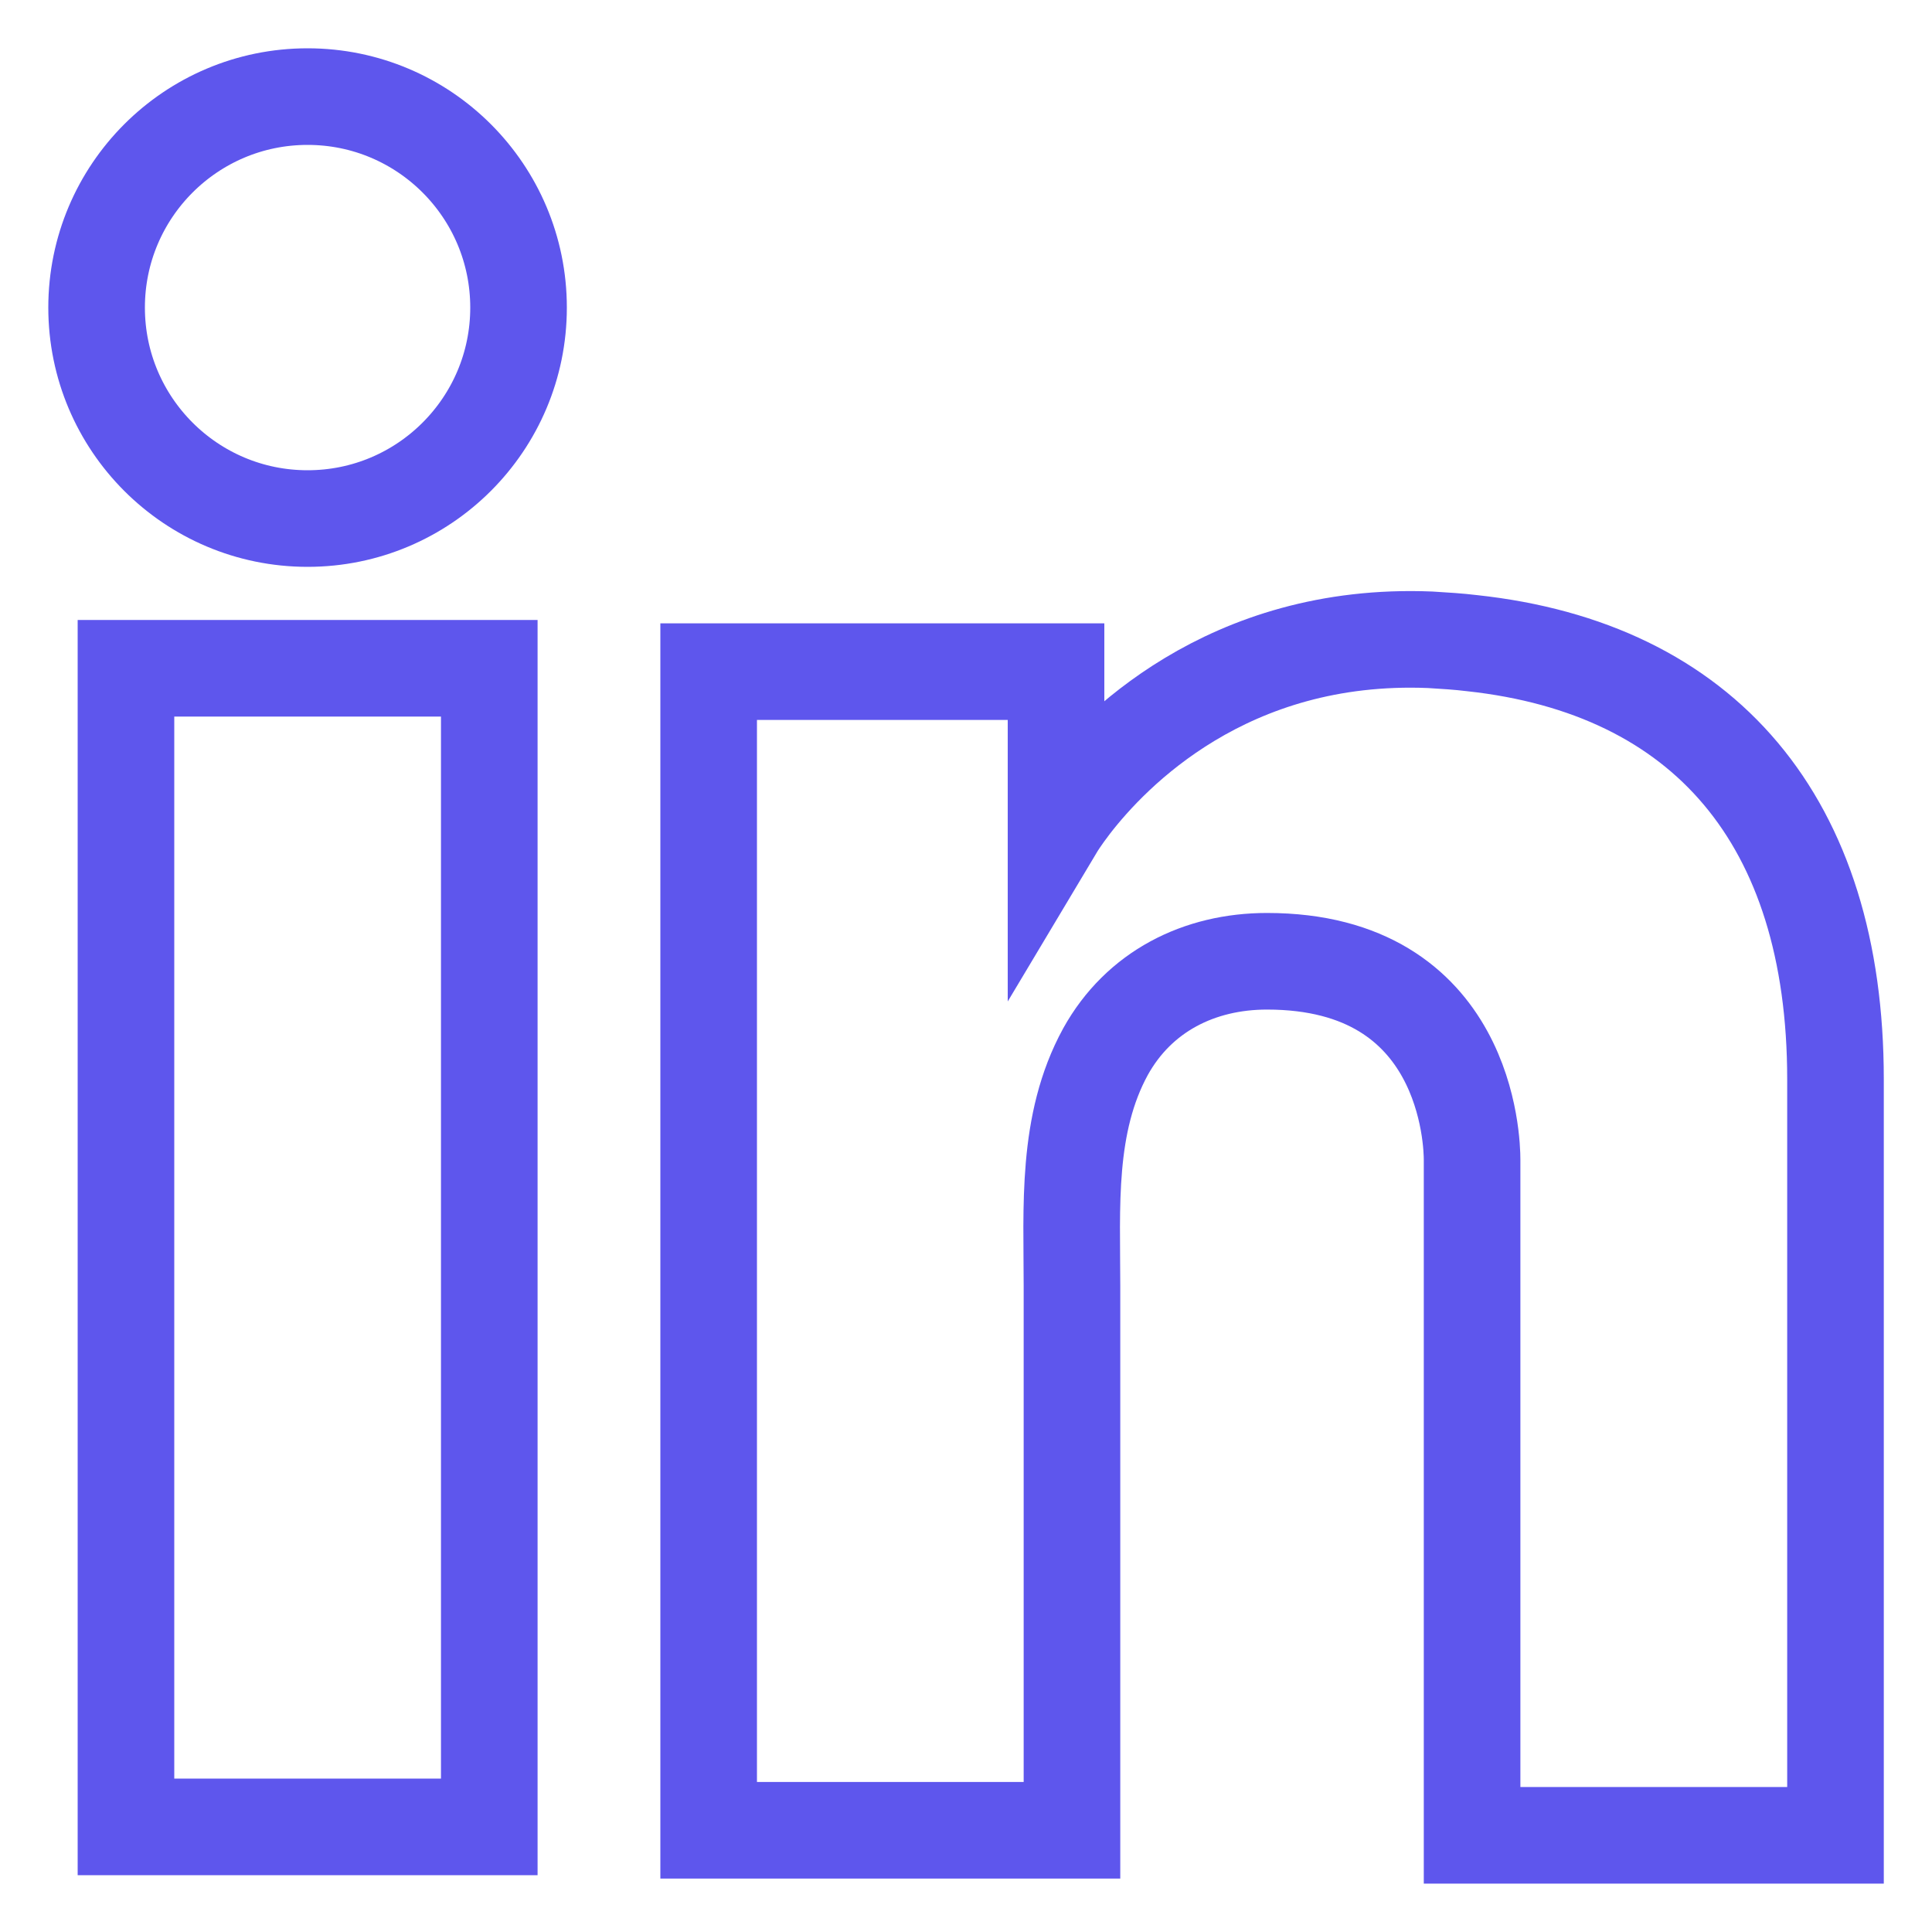
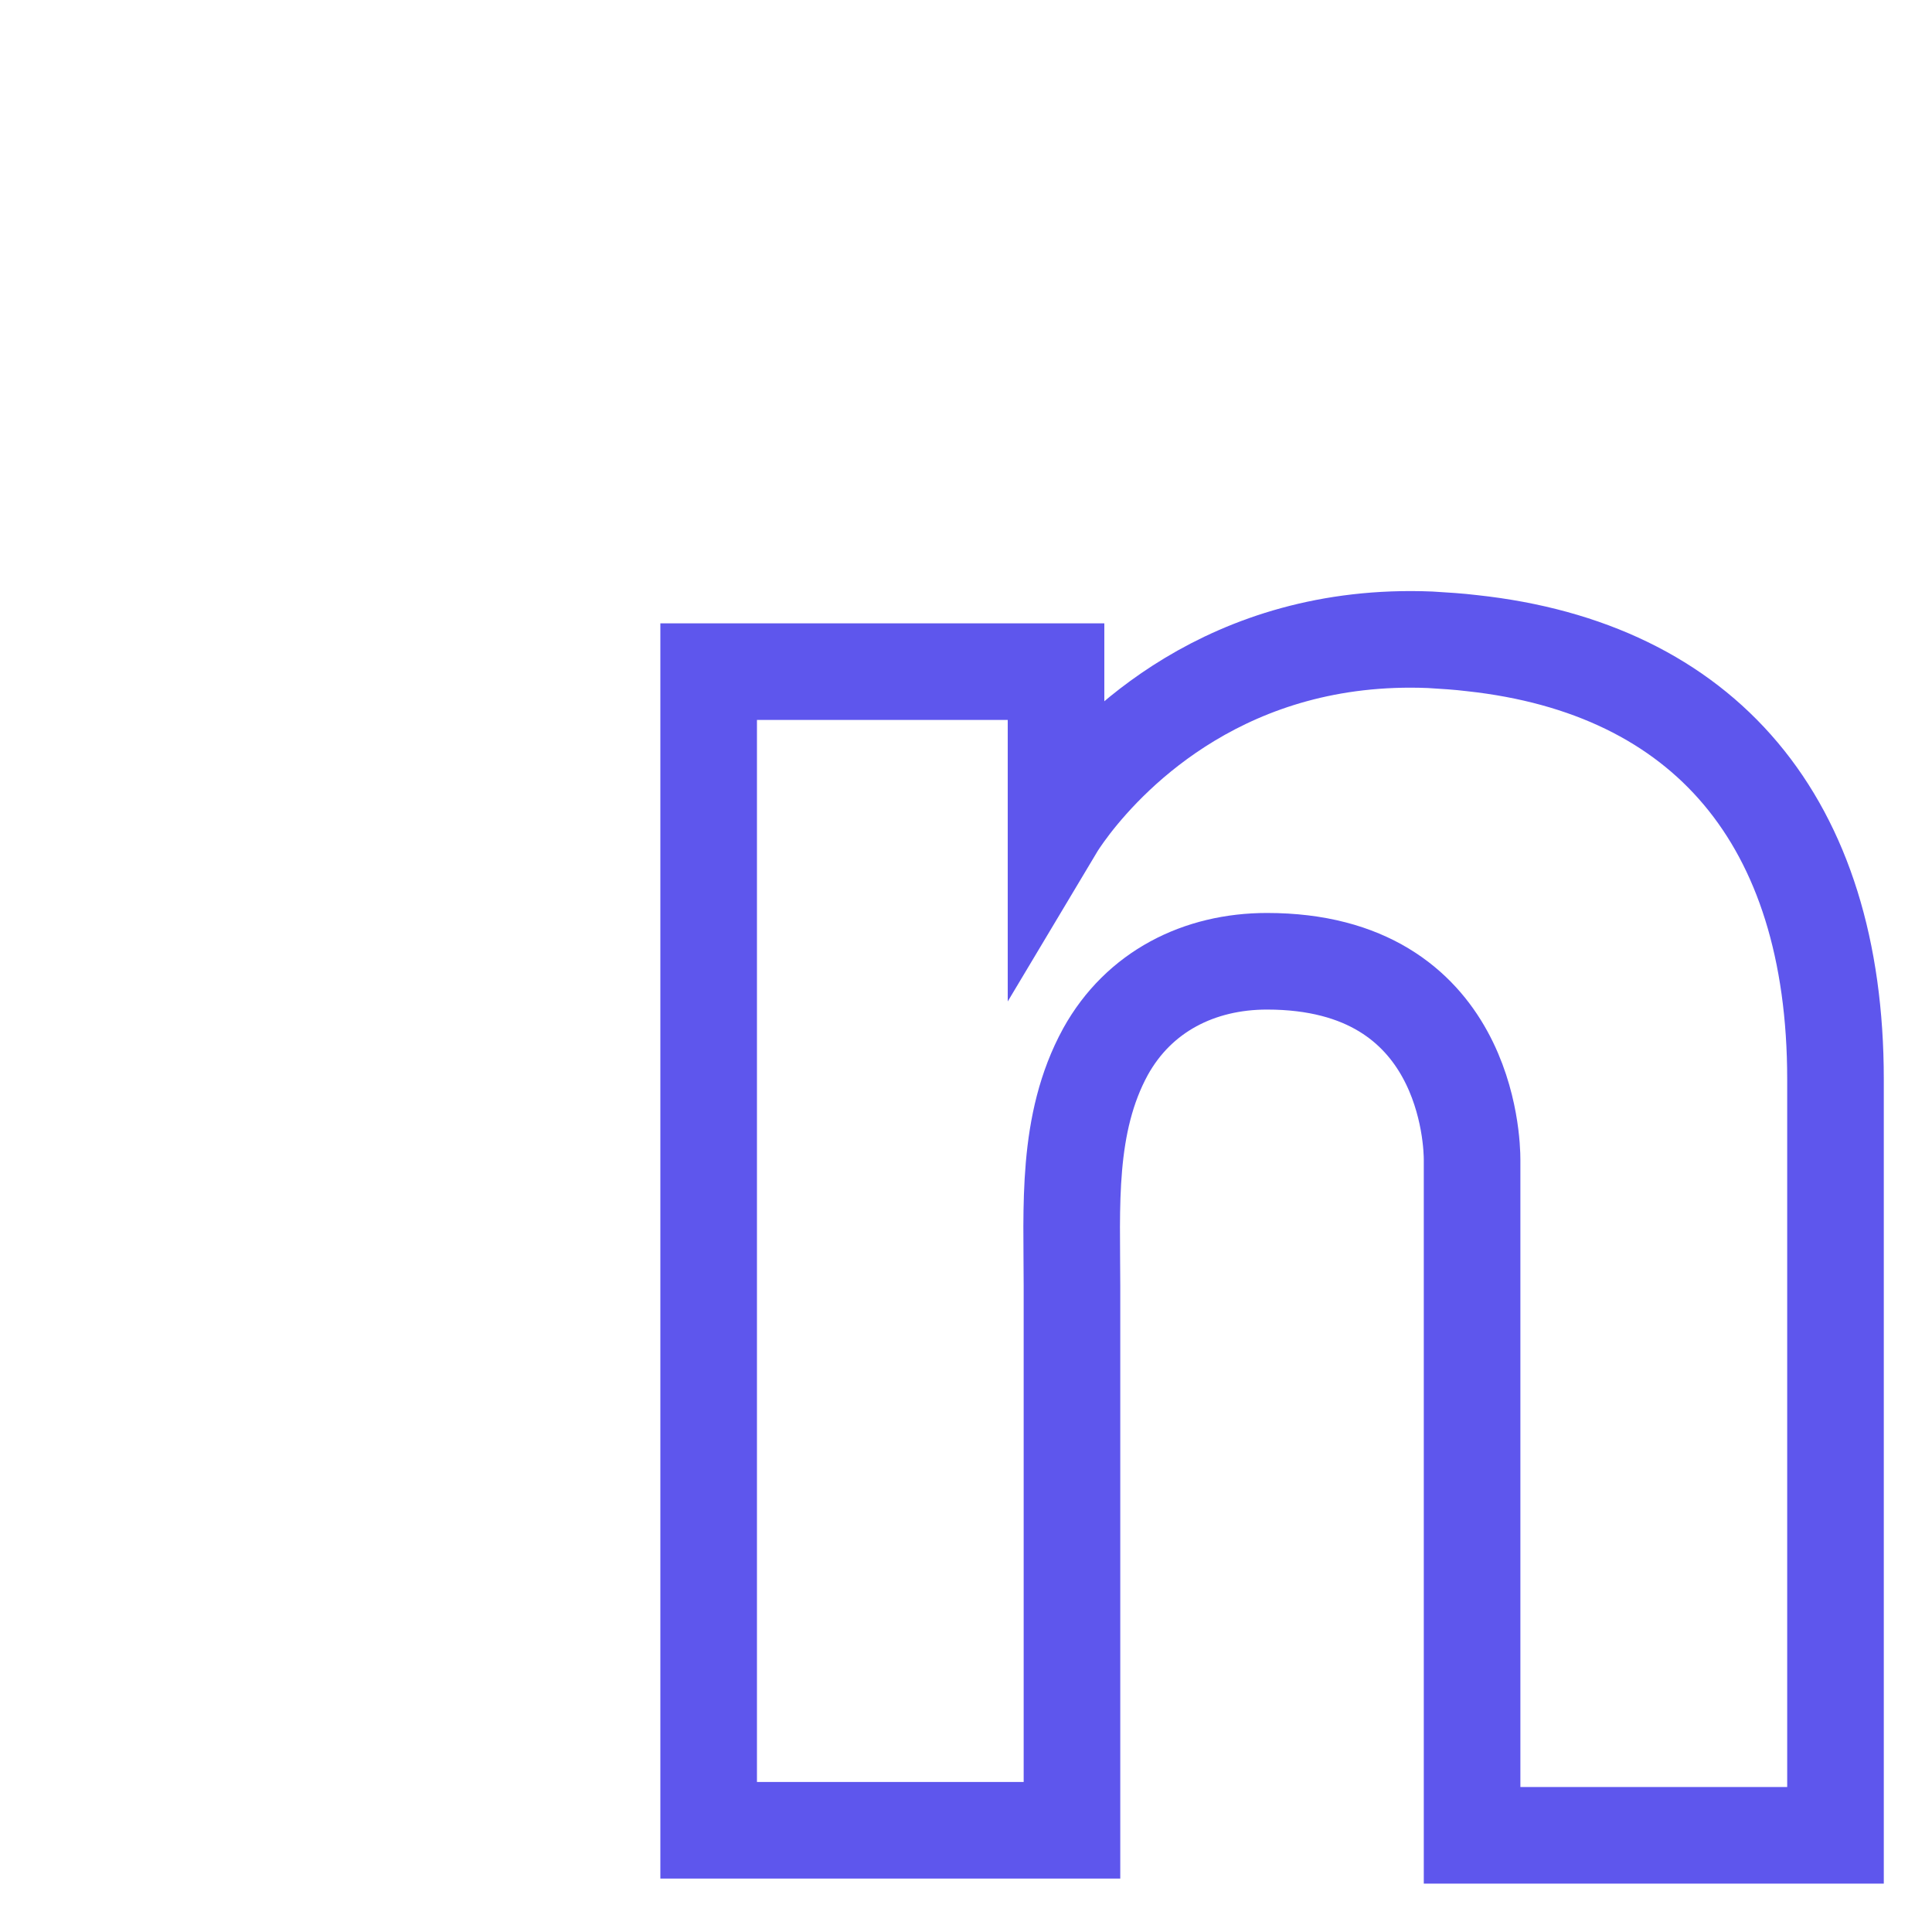
<svg xmlns="http://www.w3.org/2000/svg" width="20" height="20" viewBox="0 0 20 20" fill="none">
-   <path d="M5.065 6.918H1.304V18.912H5.065V6.918Z" stroke="#5E56ED" />
  <path d="M15.239 6.658C15.101 6.641 14.954 6.632 14.806 6.623C12.7 6.537 11.513 7.785 11.097 8.322C10.984 8.469 10.932 8.556 10.932 8.556V6.953H7.336V18.947H10.932H11.097C11.097 17.725 11.097 16.512 11.097 15.29C11.097 14.631 11.097 13.972 11.097 13.314C11.097 12.499 11.036 11.633 11.444 10.887C11.79 10.263 12.414 9.951 13.116 9.951C15.196 9.951 15.239 11.832 15.239 12.005C15.239 12.014 15.239 12.023 15.239 12.023V18.999H19.001V11.173C19.001 8.495 17.64 6.918 15.239 6.658Z" stroke="#5E56ED" />
-   <path d="M3.184 5.368C4.39 5.368 5.368 4.39 5.368 3.184C5.368 1.978 4.39 1 3.184 1C1.978 1 1 1.978 1 3.184C1 4.39 1.978 5.368 3.184 5.368Z" stroke="#5E56ED" />
</svg>